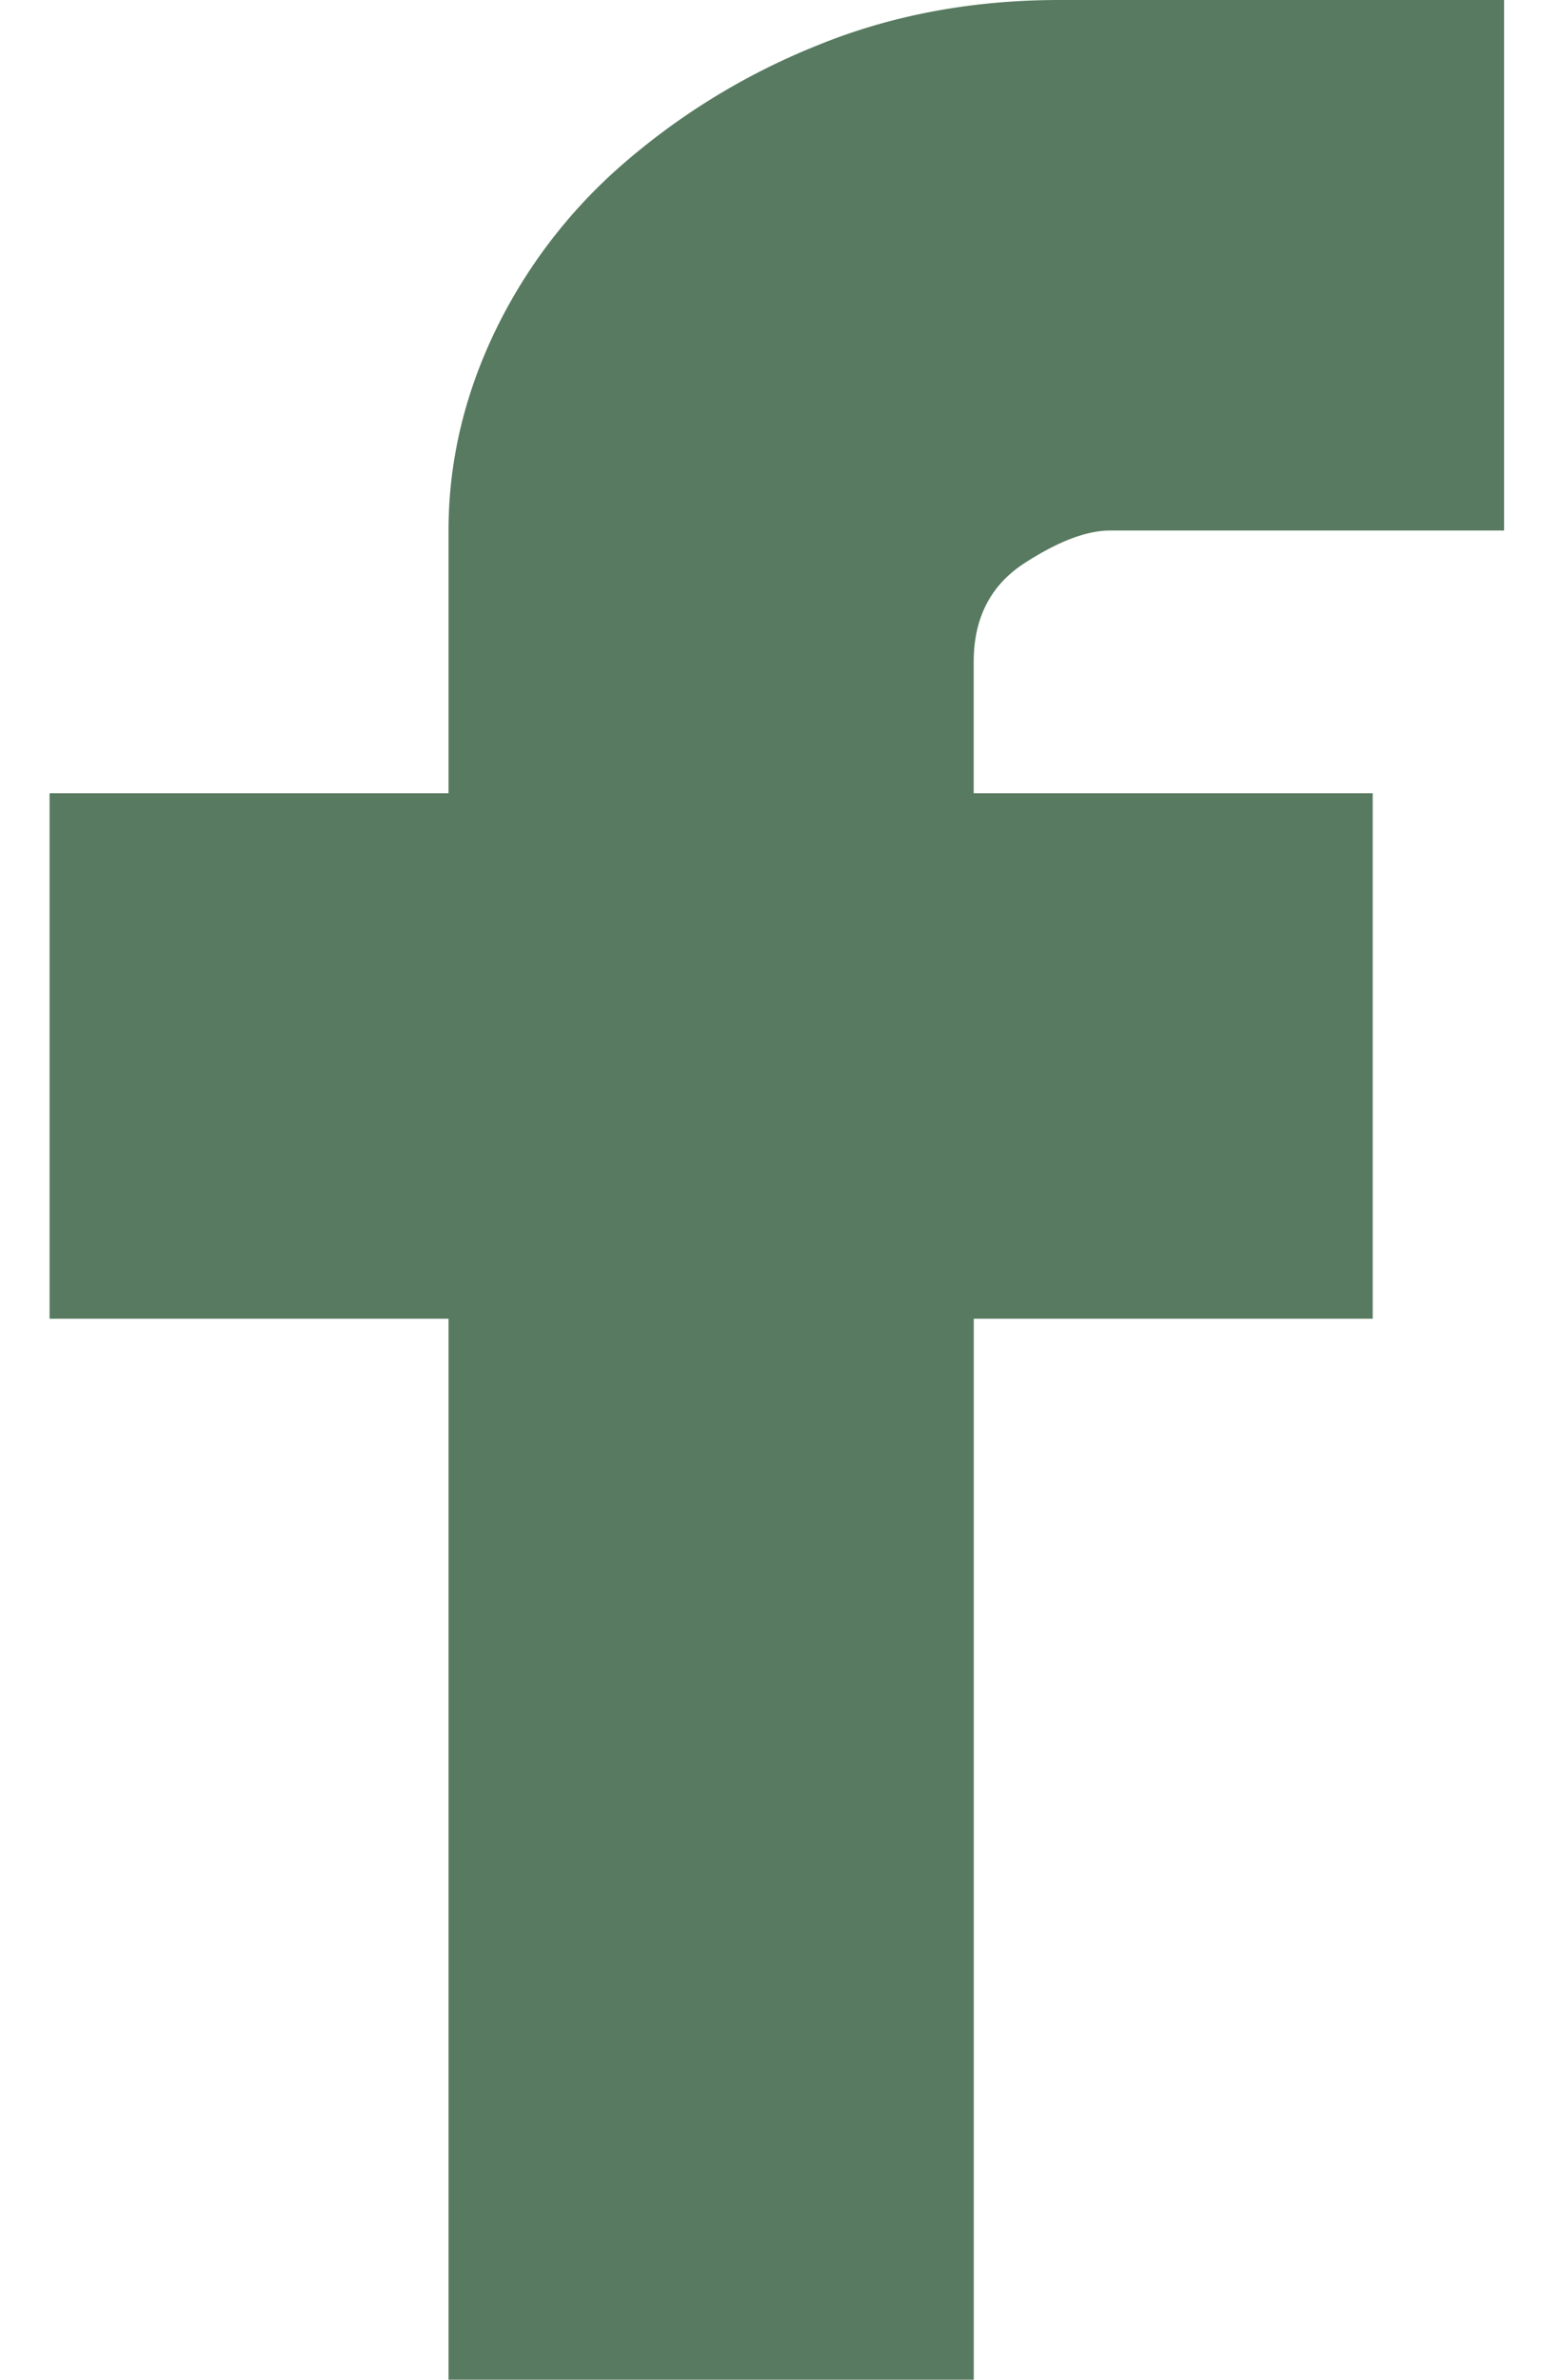
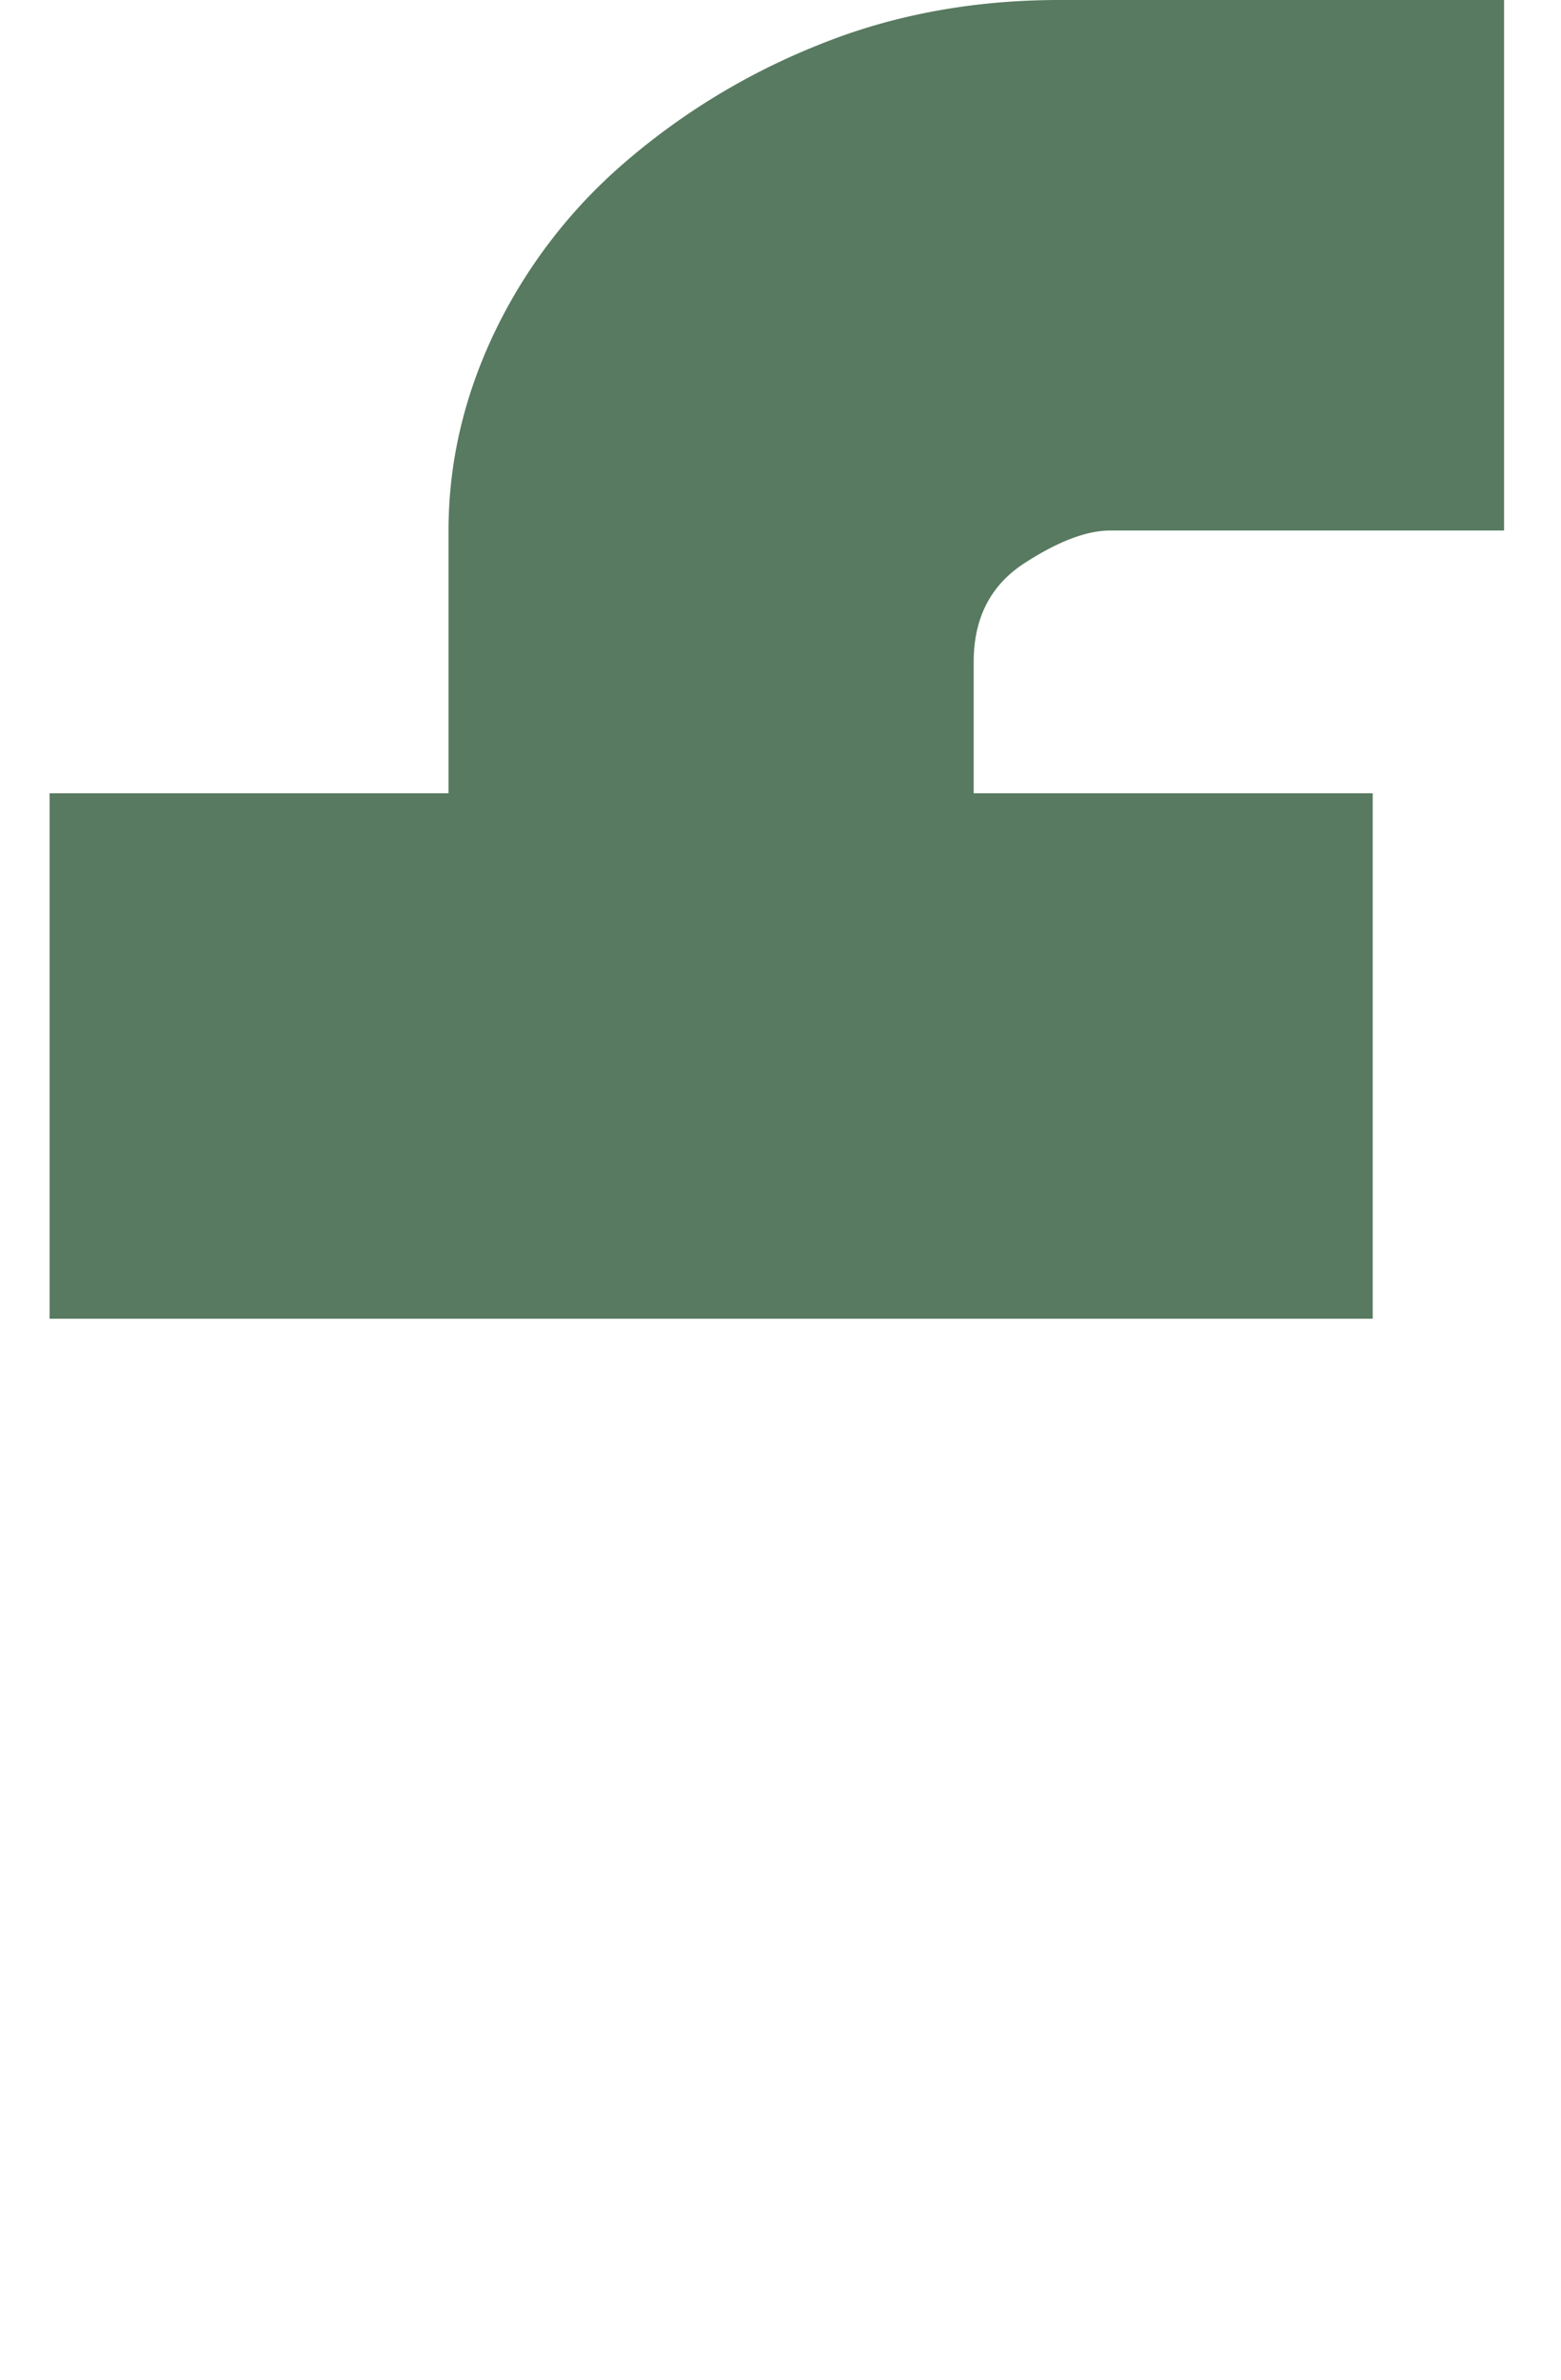
<svg xmlns="http://www.w3.org/2000/svg" width="21" height="32" viewBox="0 0 21 32" fill="none">
-   <path d="M14.934 7.134c-.317 0-.702.147-1.155.441-.453.295-.68.736-.68 1.325v1.767h5.368v7.066H13.1V32H6.034V17.733H.667v-7.066h5.367V7.134c0-.906.204-1.79.612-2.65a7 7 0 0 1 1.732-2.276A9.202 9.202 0 0 1 10.994.611C11.99.204 13.077 0 14.254 0h5.98v7.134h-5.3Z" fill="#587a60" />
+   <path d="M14.934 7.134c-.317 0-.702.147-1.155.441-.453.295-.68.736-.68 1.325v1.767h5.368v7.066H13.1H6.034V17.733H.667v-7.066h5.367V7.134c0-.906.204-1.79.612-2.65a7 7 0 0 1 1.732-2.276A9.202 9.202 0 0 1 10.994.611C11.99.204 13.077 0 14.254 0h5.98v7.134h-5.3Z" fill="#587a60" />
</svg>